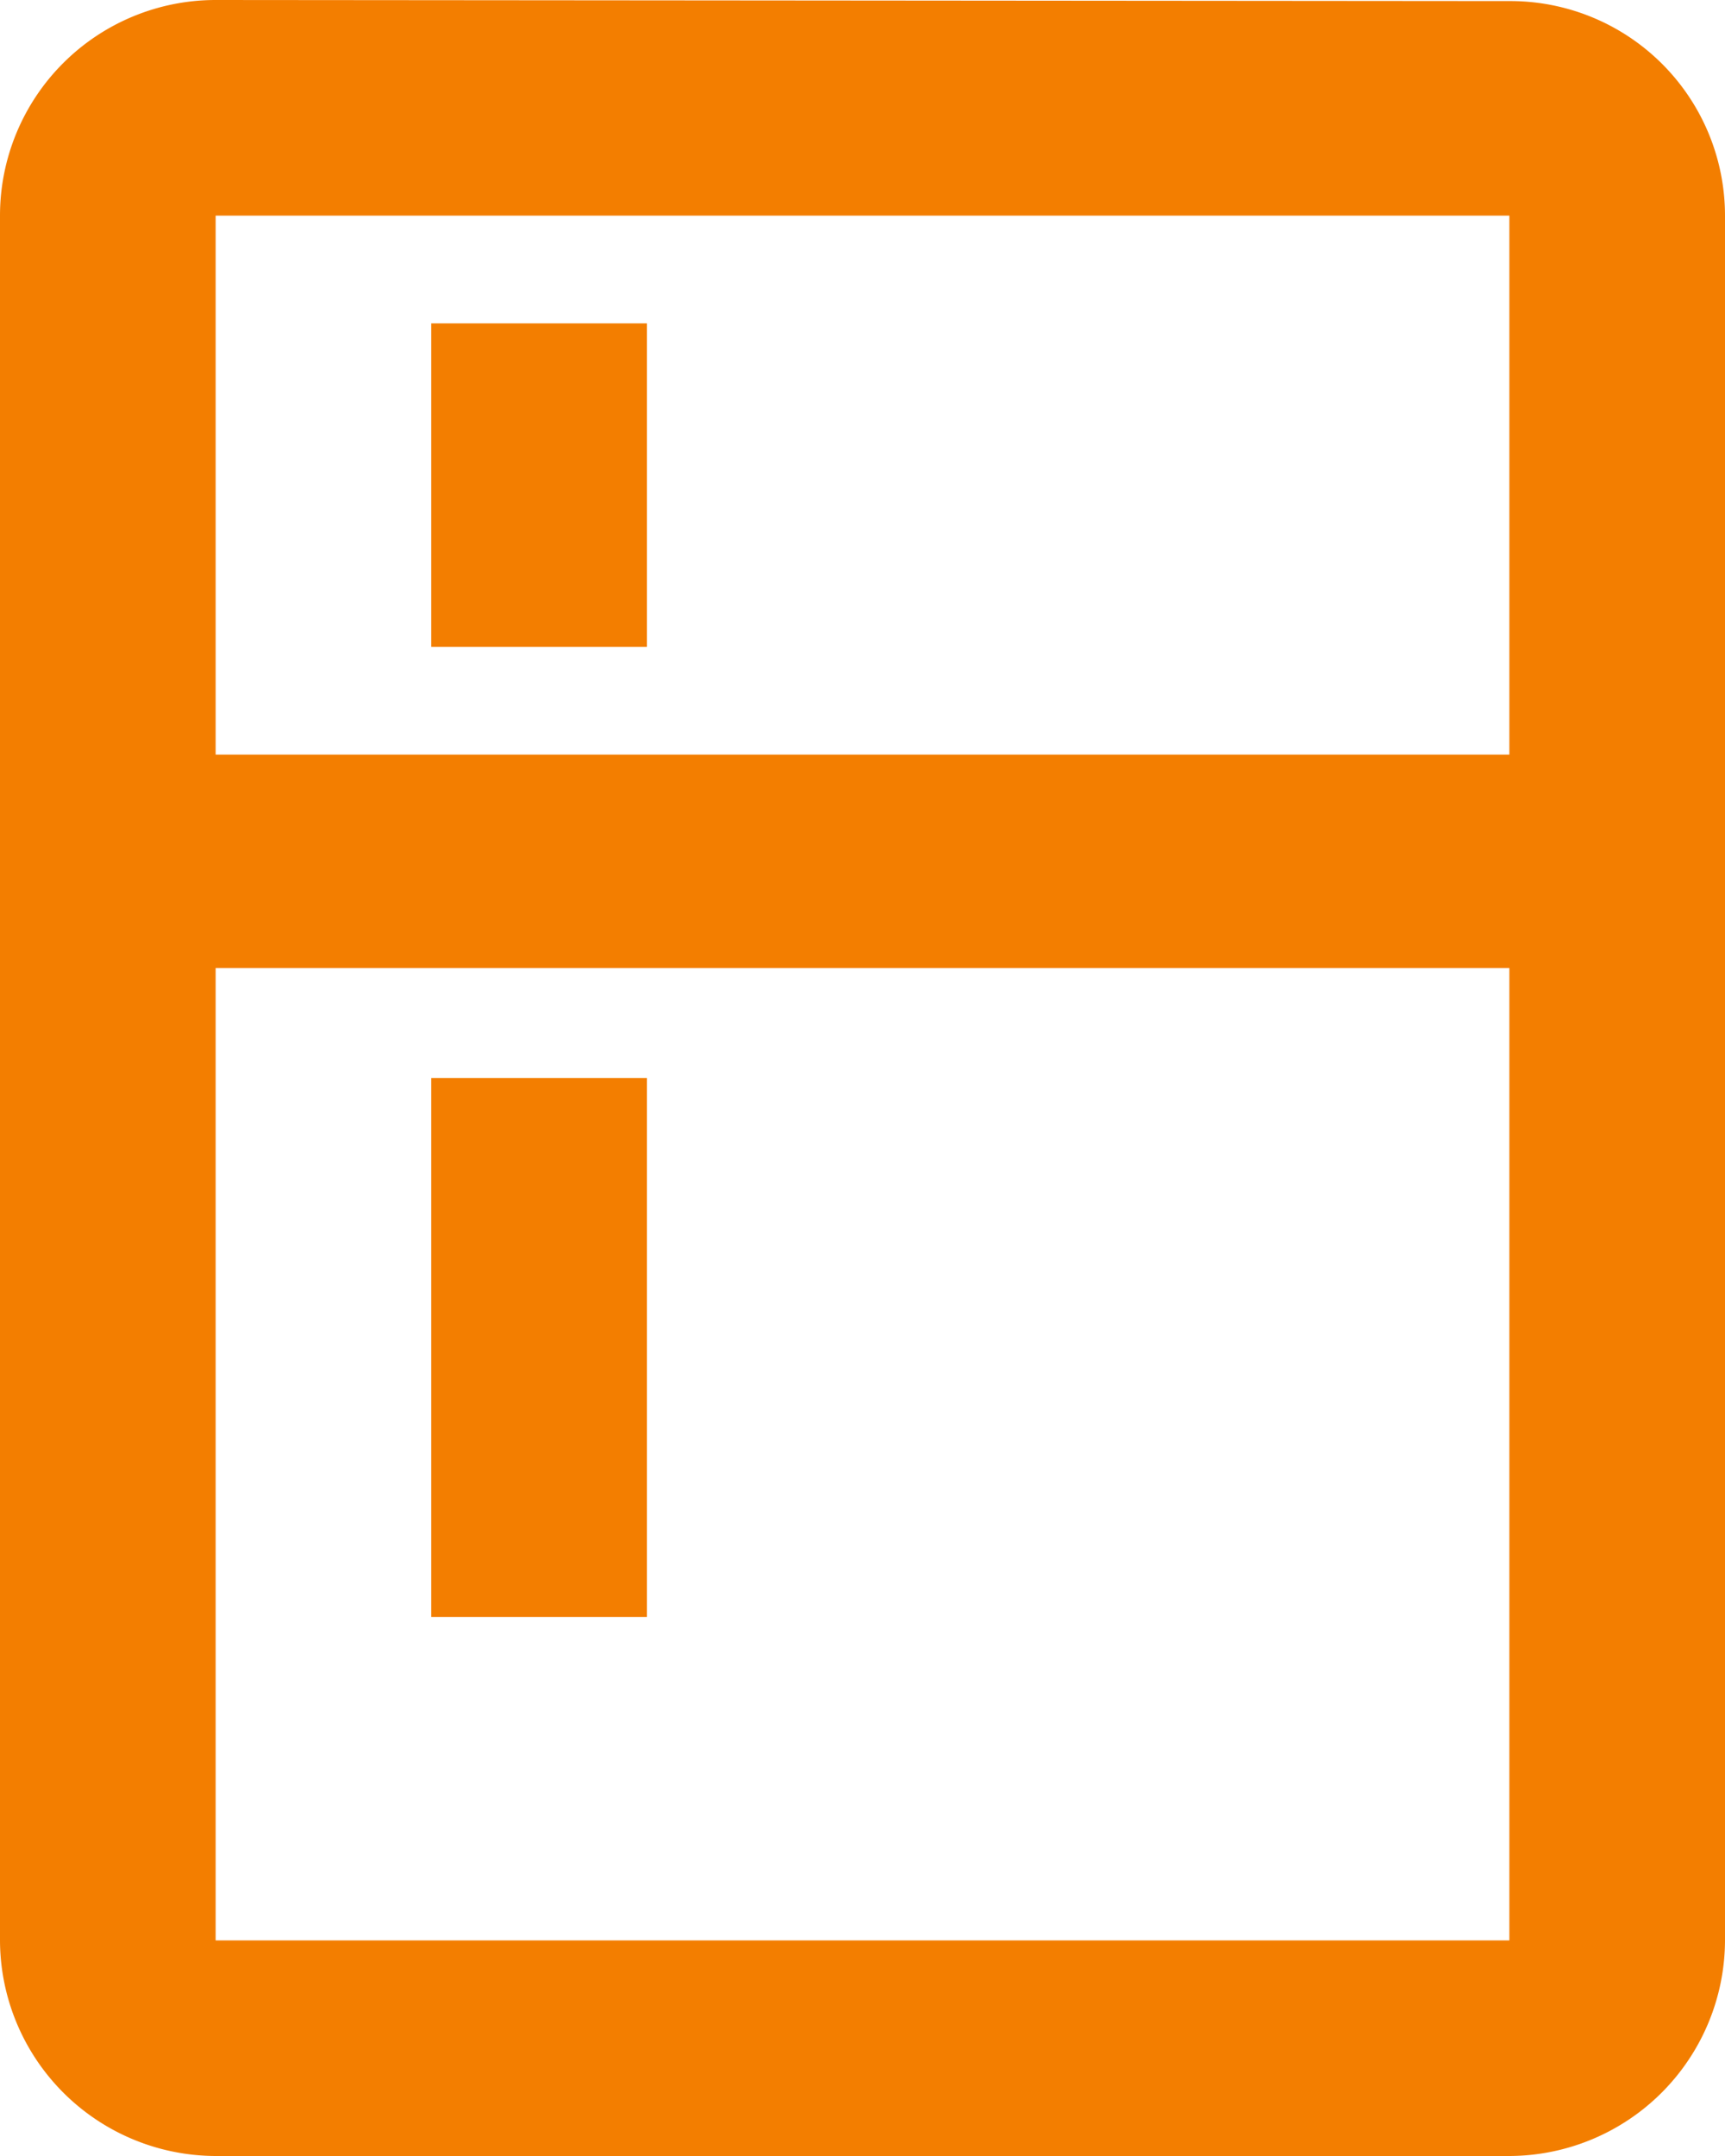
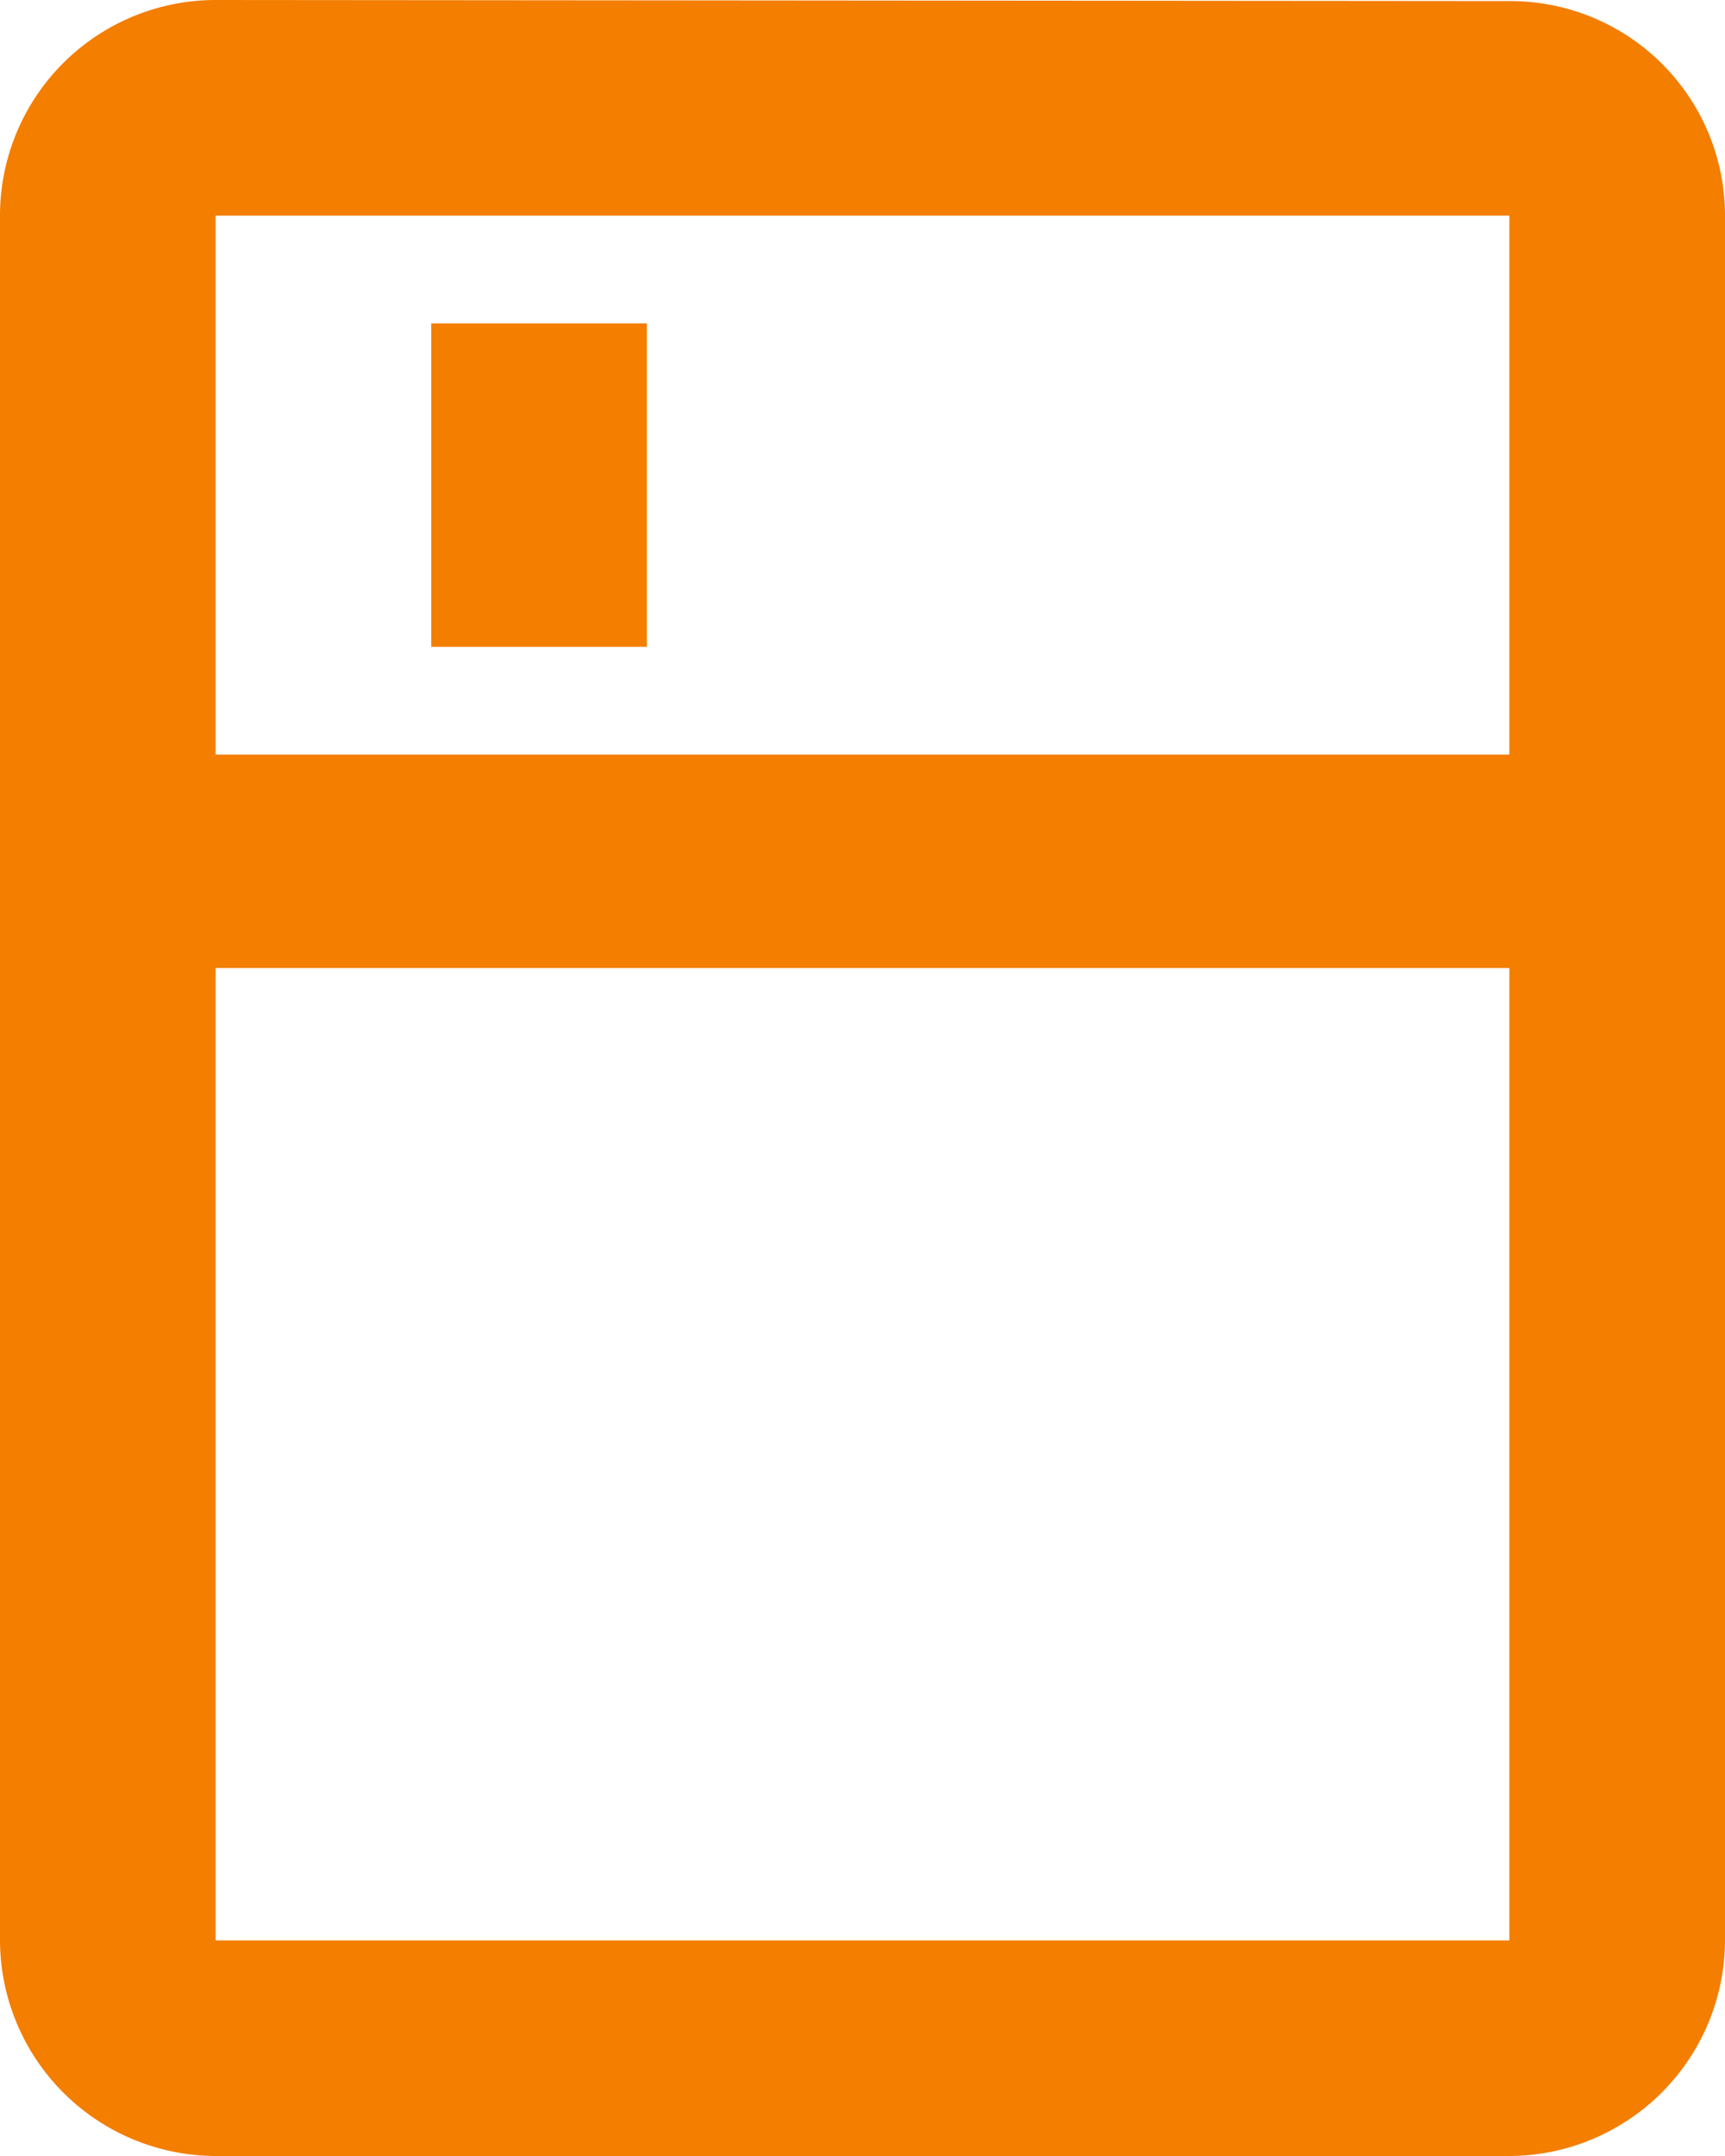
<svg xmlns="http://www.w3.org/2000/svg" width="24" height="30" viewBox="0 0 24 30">
-   <path id="Icon_material-kitchen" data-name="Icon material-kitchen" d="M27,3.015,9,3A3,3,0,0,0,6,6V30a3.009,3.009,0,0,0,3,3H27a3.009,3.009,0,0,0,3-3V6A2.986,2.986,0,0,0,27,3.015ZM27,30H9V16.47H27Zm0-16.5H9V6H27Zm-15-6h3V12H12ZM12,18h3v7.5H12Z" transform="translate(-6 -3)" fill="#f37e00" />
+   <path id="Icon_material-kitchen" data-name="Icon material-kitchen" d="M27,3.015,9,3A3,3,0,0,0,6,6V30a3.009,3.009,0,0,0,3,3H27a3.009,3.009,0,0,0,3-3V6A2.986,2.986,0,0,0,27,3.015ZM27,30H9V16.47H27Zm0-16.5H9V6H27Zm-15-6h3V12H12ZM12,18v7.5H12Z" transform="translate(-6 -3)" fill="#f37e00" />
</svg>